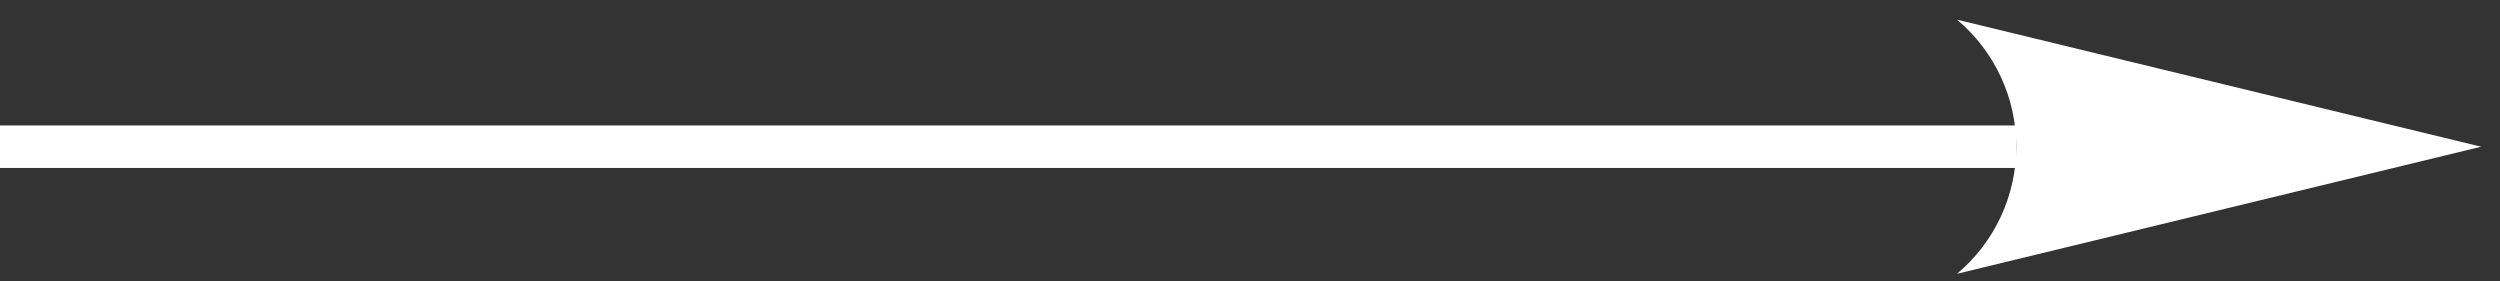
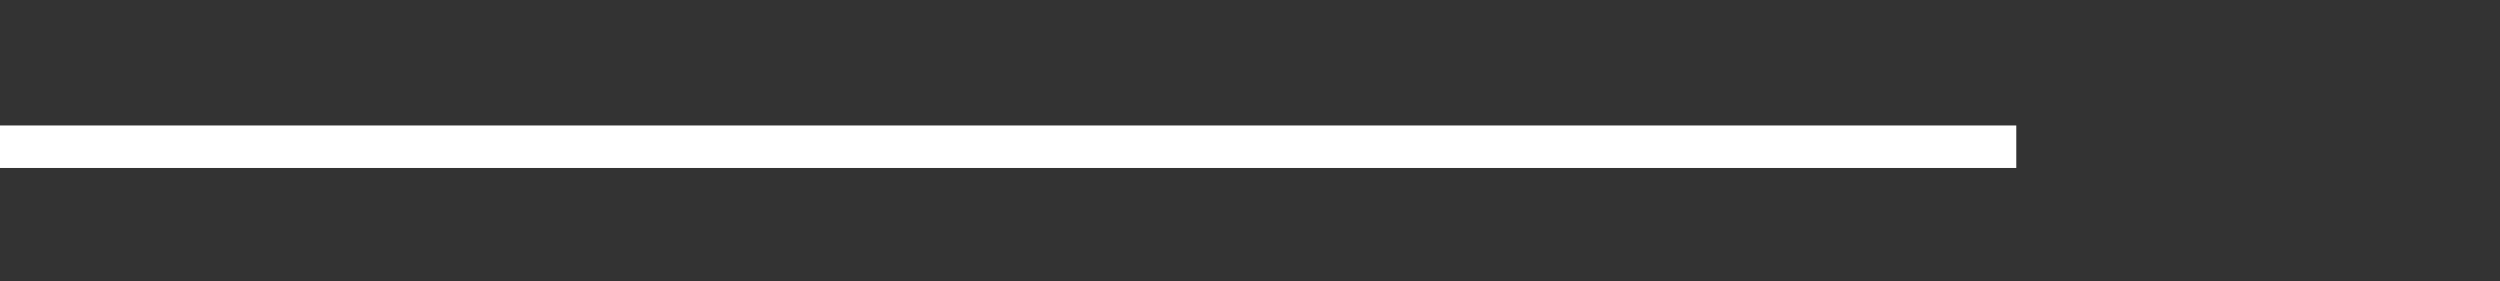
<svg xmlns="http://www.w3.org/2000/svg" width="80" height="9" viewBox="0 0 80 9" fill="none">
  <rect x="0" y="0" width="80" height="9" fill="#333333" stroke="none" />
  <g clip-path="url(#clip0)">
    <path d="M64.521 4.695H0" stroke="white" stroke-width="1.36" />
-     <path d="M79.397 4.695L62.625 0.629C63.825 1.638 64.521 3.125 64.521 4.695C64.521 6.265 63.826 7.754 62.625 8.761L79.397 4.695Z" fill="white" />
  </g>
  <defs>
    <clipPath id="clip0">
      <rect width="79.397" height="8.133" fill="white" transform="translate(0 0.629)" />
    </clipPath>
  </defs>
</svg>